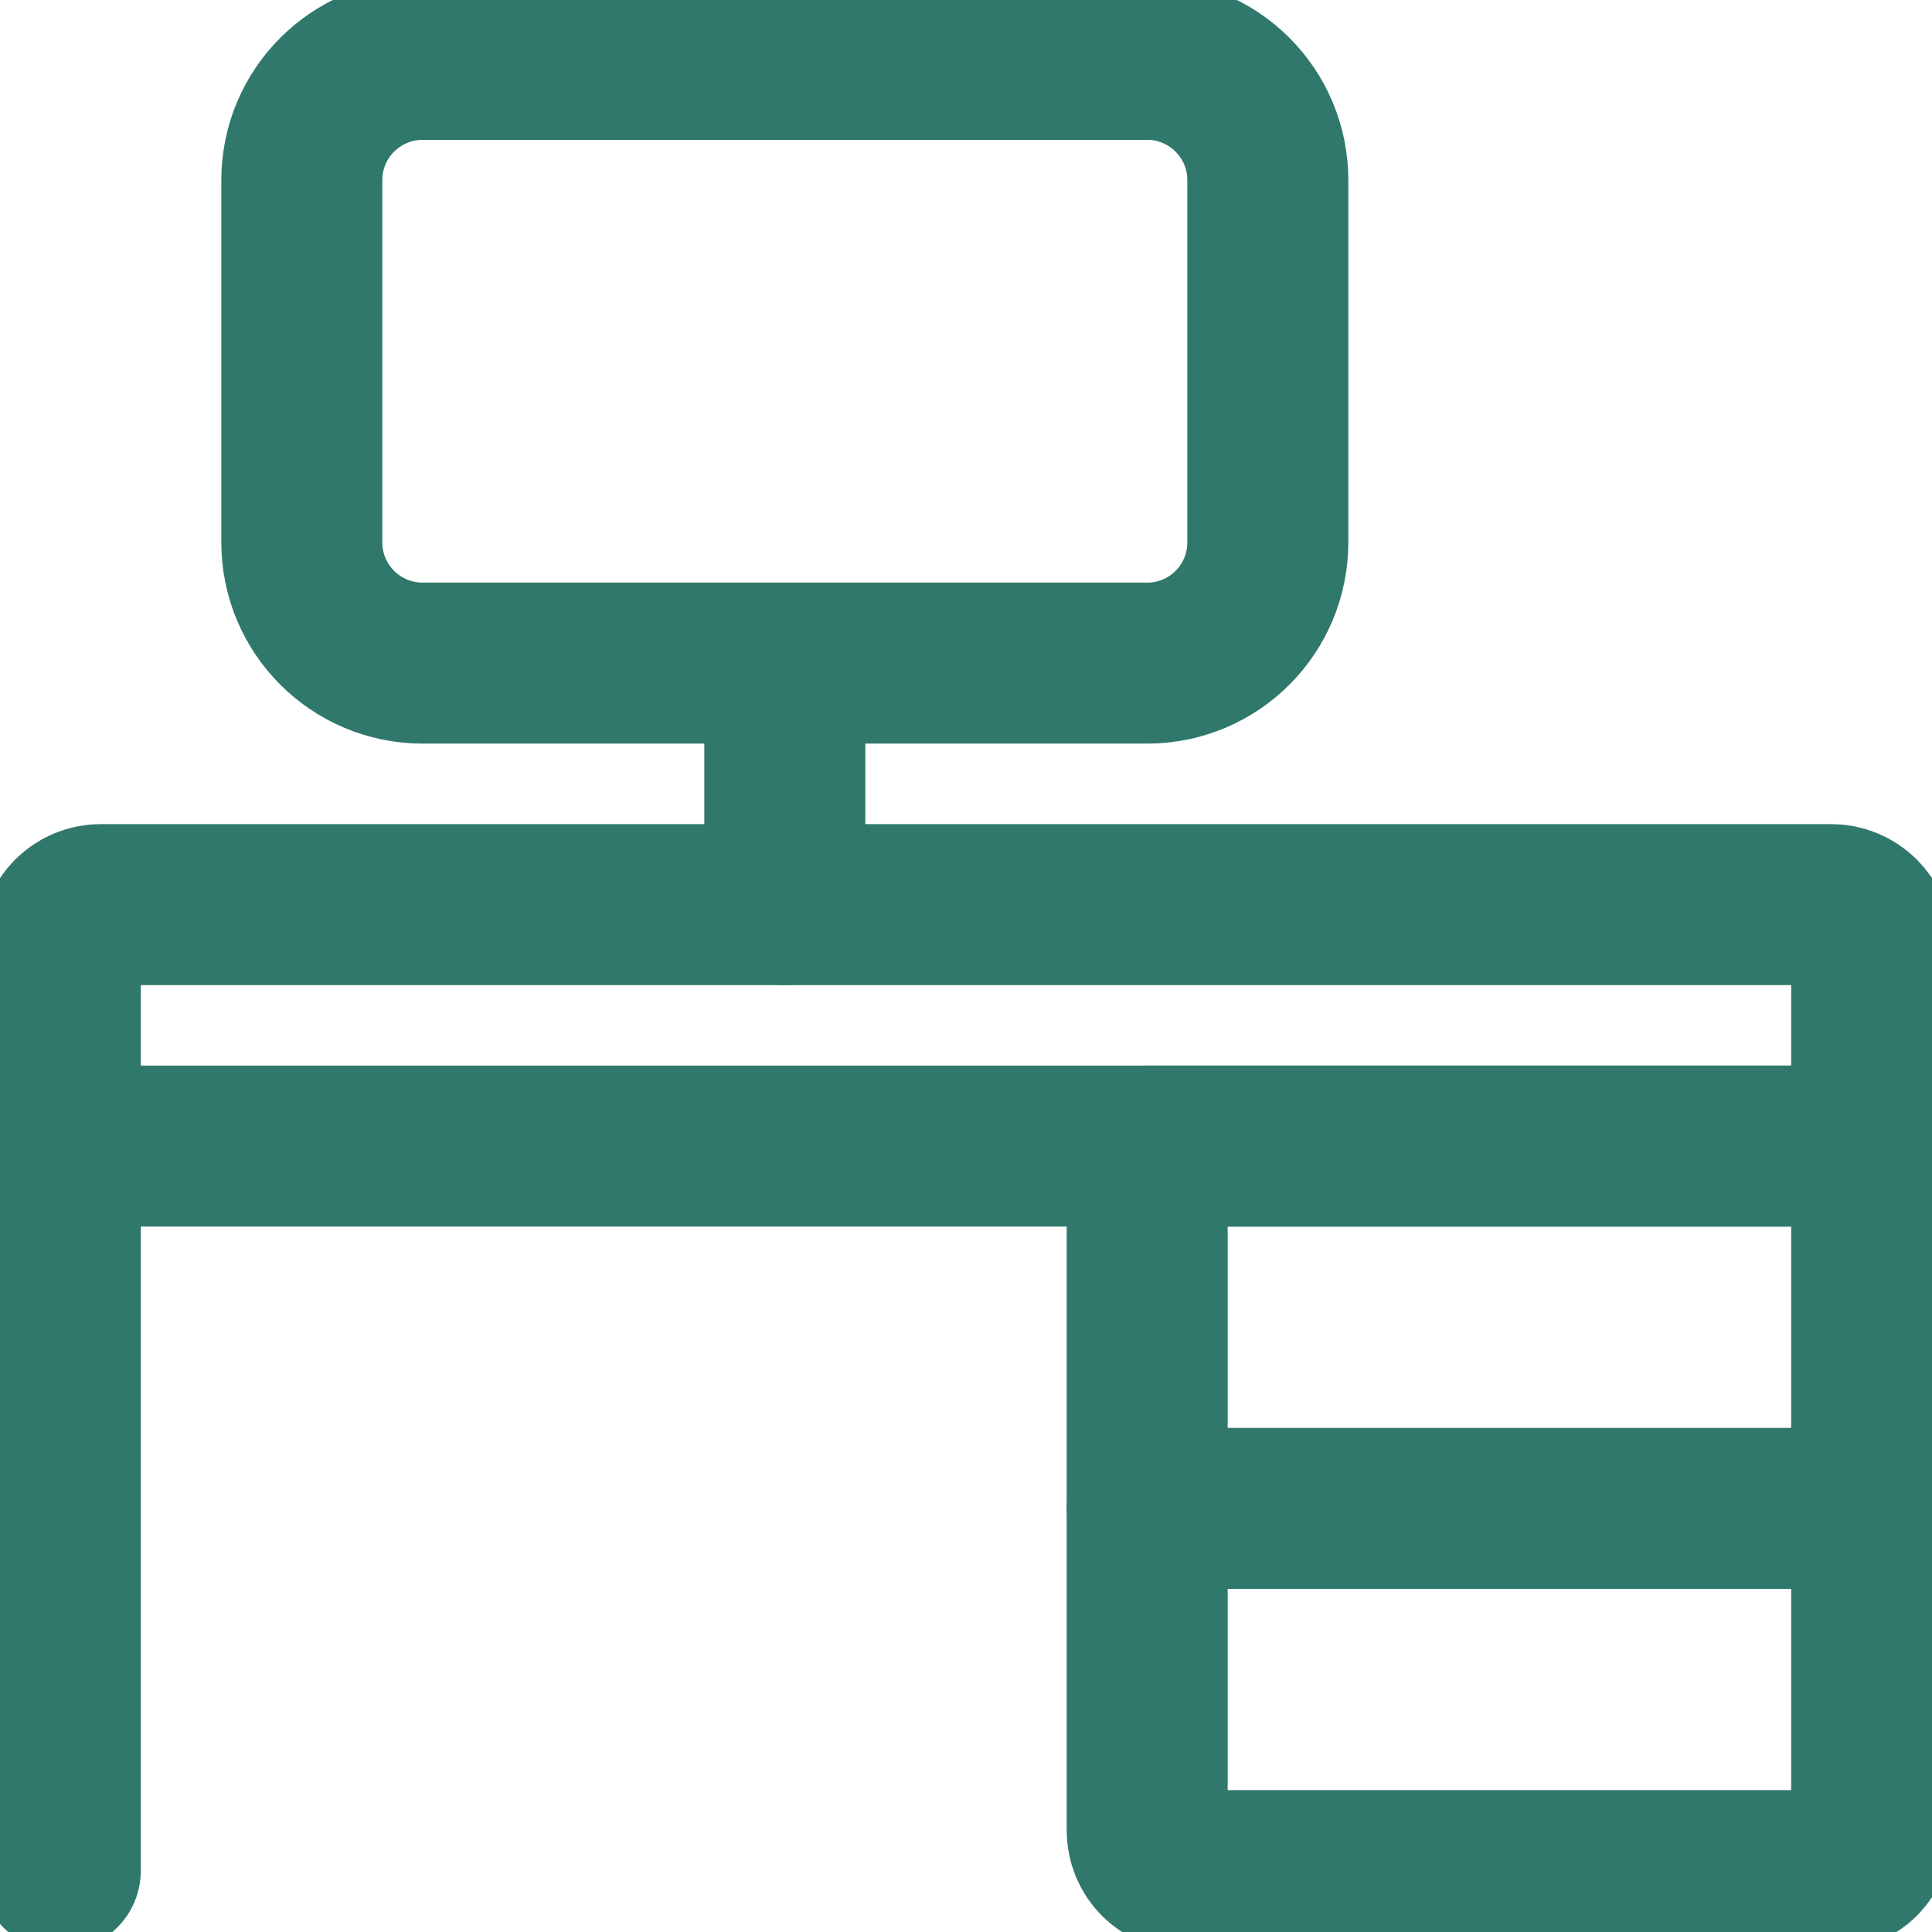
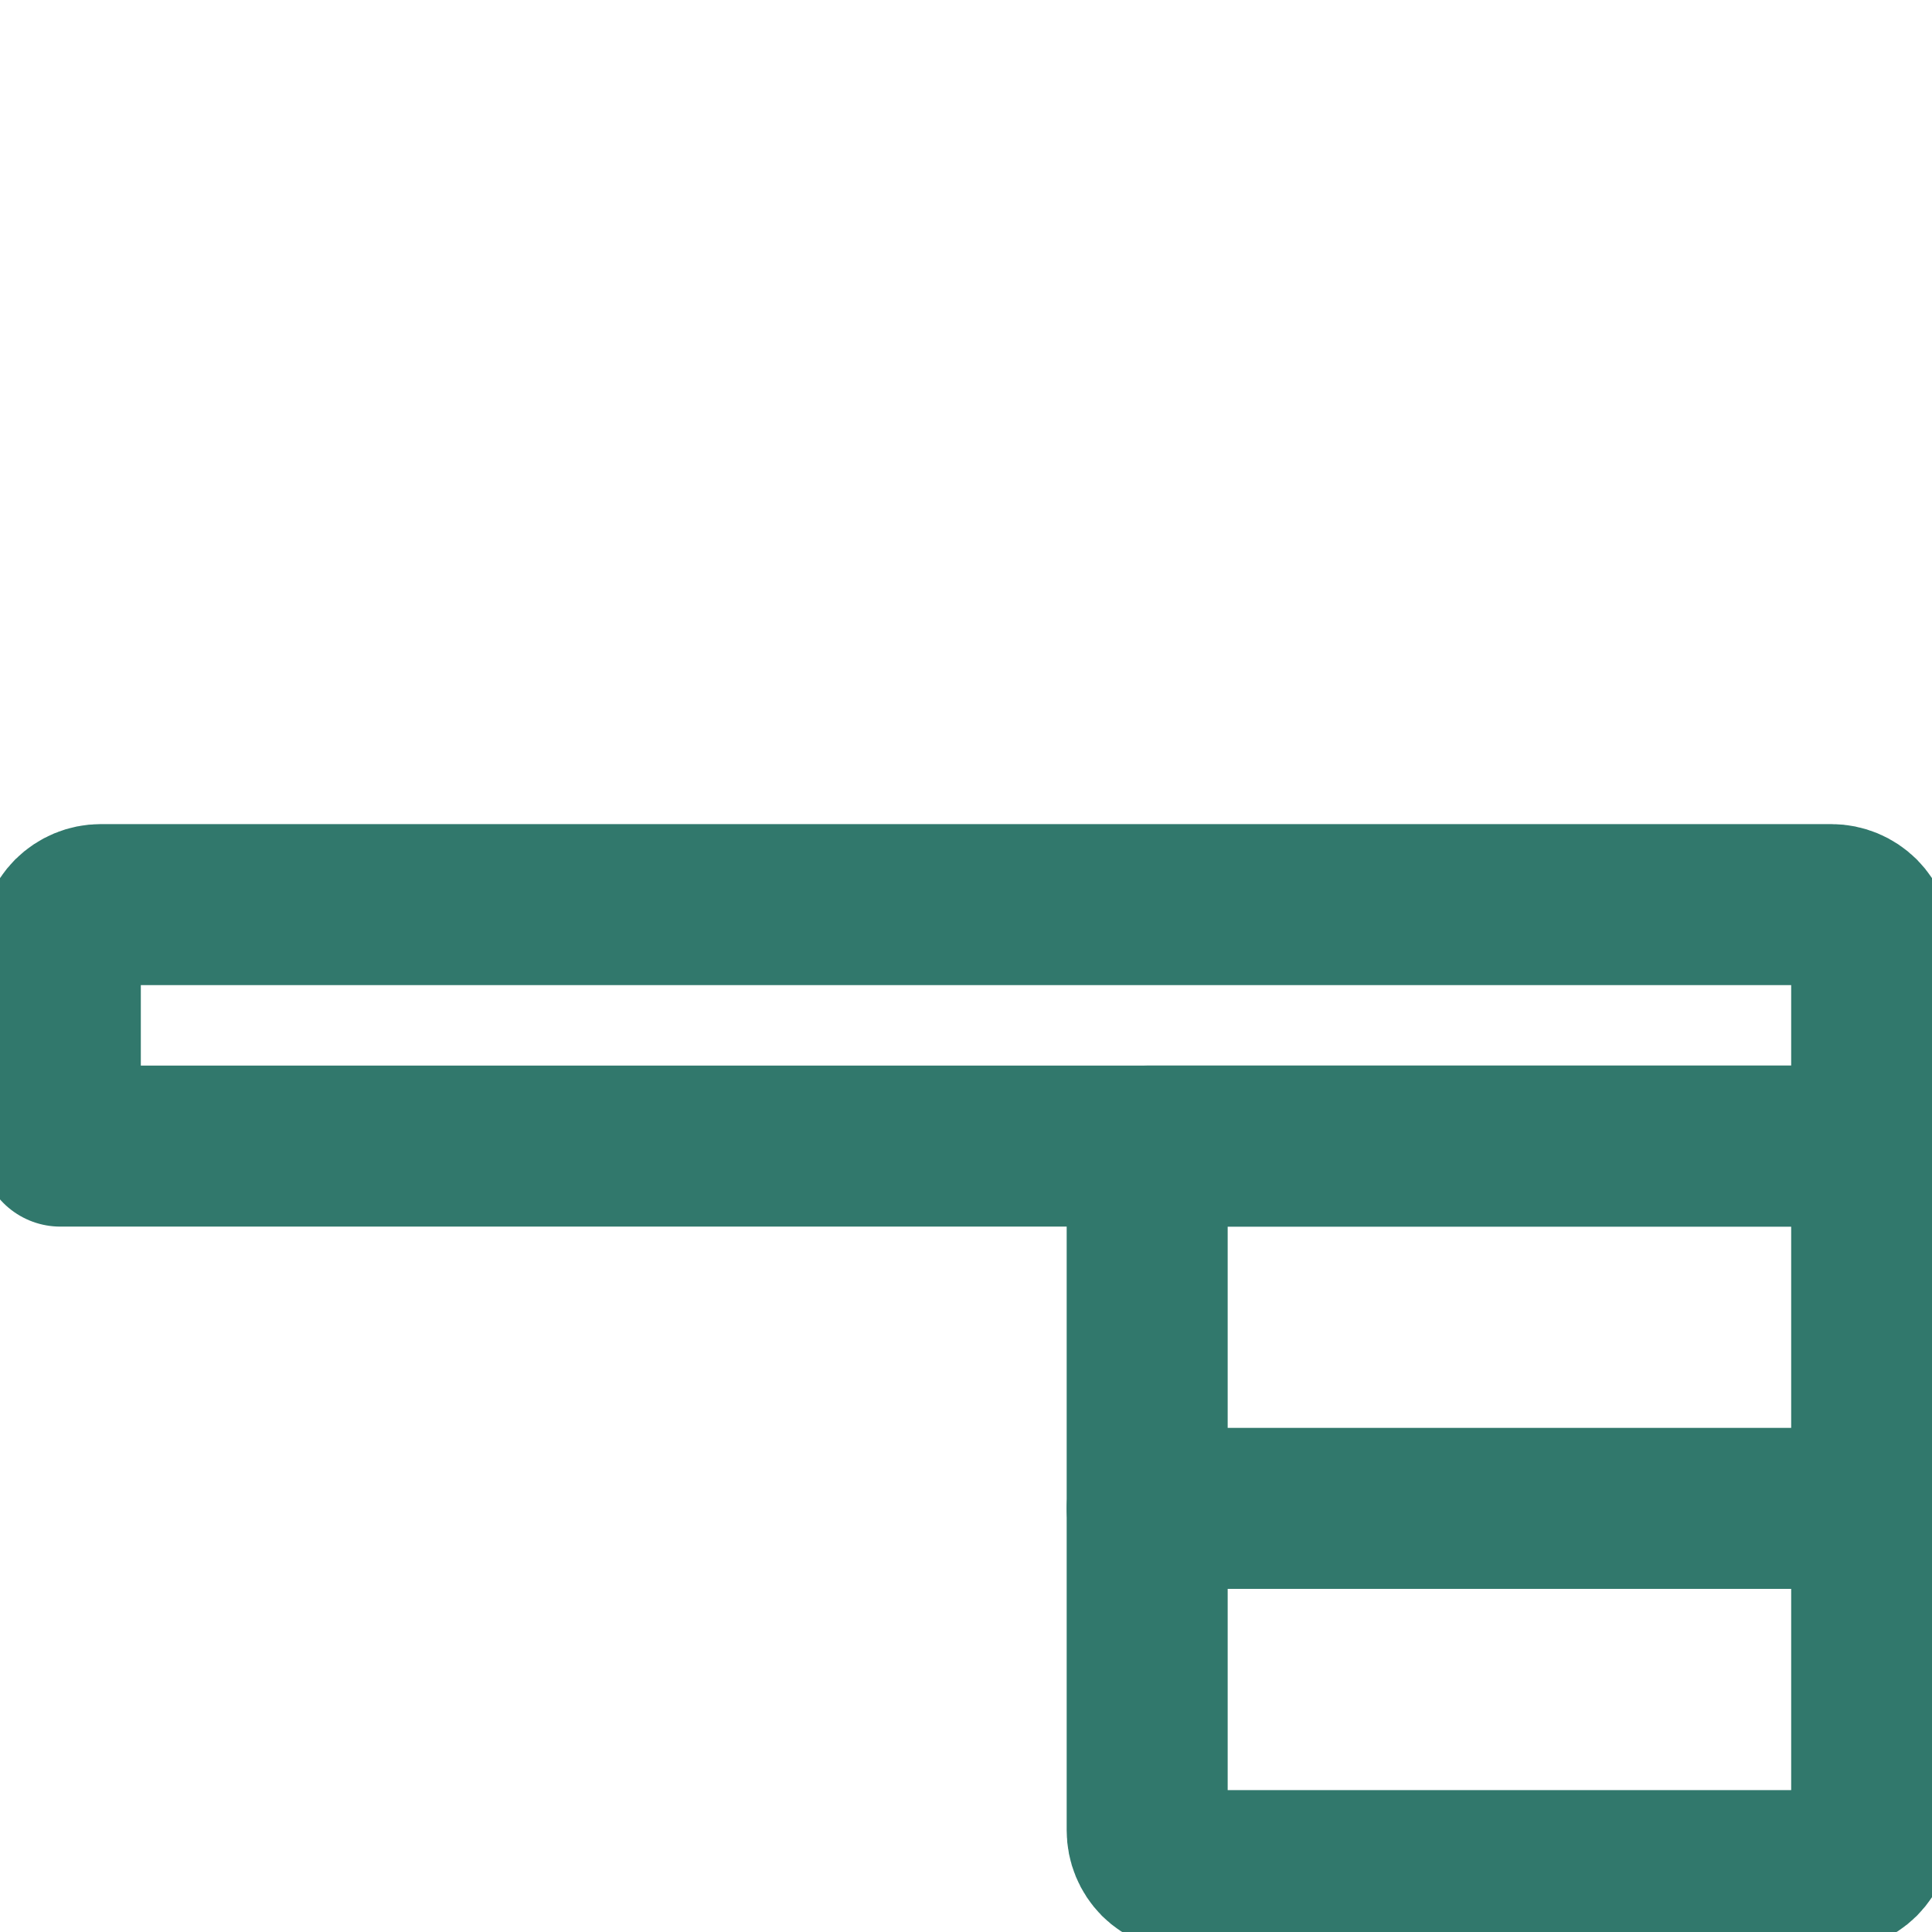
<svg xmlns="http://www.w3.org/2000/svg" width="18" height="18" viewBox="0 0 18 18" fill="none">
  <g clip-path="url(#clip0_35_157)">
-     <path d="M0.562 17.428V10.678" stroke="#31786C" stroke-width="1.5" stroke-linecap="round" stroke-linejoin="round" />
    <path d="M10.688 10.678H17.438V17.053C17.438 17.153 17.398 17.248 17.328 17.319C17.257 17.389 17.162 17.428 17.062 17.428H11.062C10.963 17.428 10.868 17.389 10.797 17.319C10.727 17.248 10.688 17.153 10.688 17.053V10.678Z" stroke="#31786C" stroke-width="1.5" stroke-linecap="round" stroke-linejoin="round" />
    <path d="M0.938 8.428H17.062C17.162 8.428 17.257 8.468 17.328 8.538C17.398 8.609 17.438 8.704 17.438 8.803V10.678H0.562V8.803C0.562 8.704 0.602 8.609 0.672 8.538C0.743 8.468 0.838 8.428 0.938 8.428Z" stroke="#31786C" stroke-width="1.5" stroke-linecap="round" stroke-linejoin="round" />
    <path d="M10.688 14.053H17.438" stroke="#31786C" stroke-width="1.5" stroke-linecap="round" stroke-linejoin="round" />
-     <path d="M10.688 0.553H3.938C3.316 0.553 2.812 1.057 2.812 1.678V5.053C2.812 5.675 3.316 6.178 3.938 6.178H10.688C11.309 6.178 11.812 5.675 11.812 5.053V1.678C11.812 1.057 11.309 0.553 10.688 0.553Z" stroke="#31786C" stroke-width="1.5" stroke-linecap="round" stroke-linejoin="round" />
-     <path d="M7.312 6.178V8.428" stroke="#31786C" stroke-width="1.5" stroke-linecap="round" stroke-linejoin="round" />
  </g>
  <defs>
    <clipPath id="clip0_35_157">
      <rect width="18" height="18" fill="white" />
    </clipPath>
  </defs>
</svg>